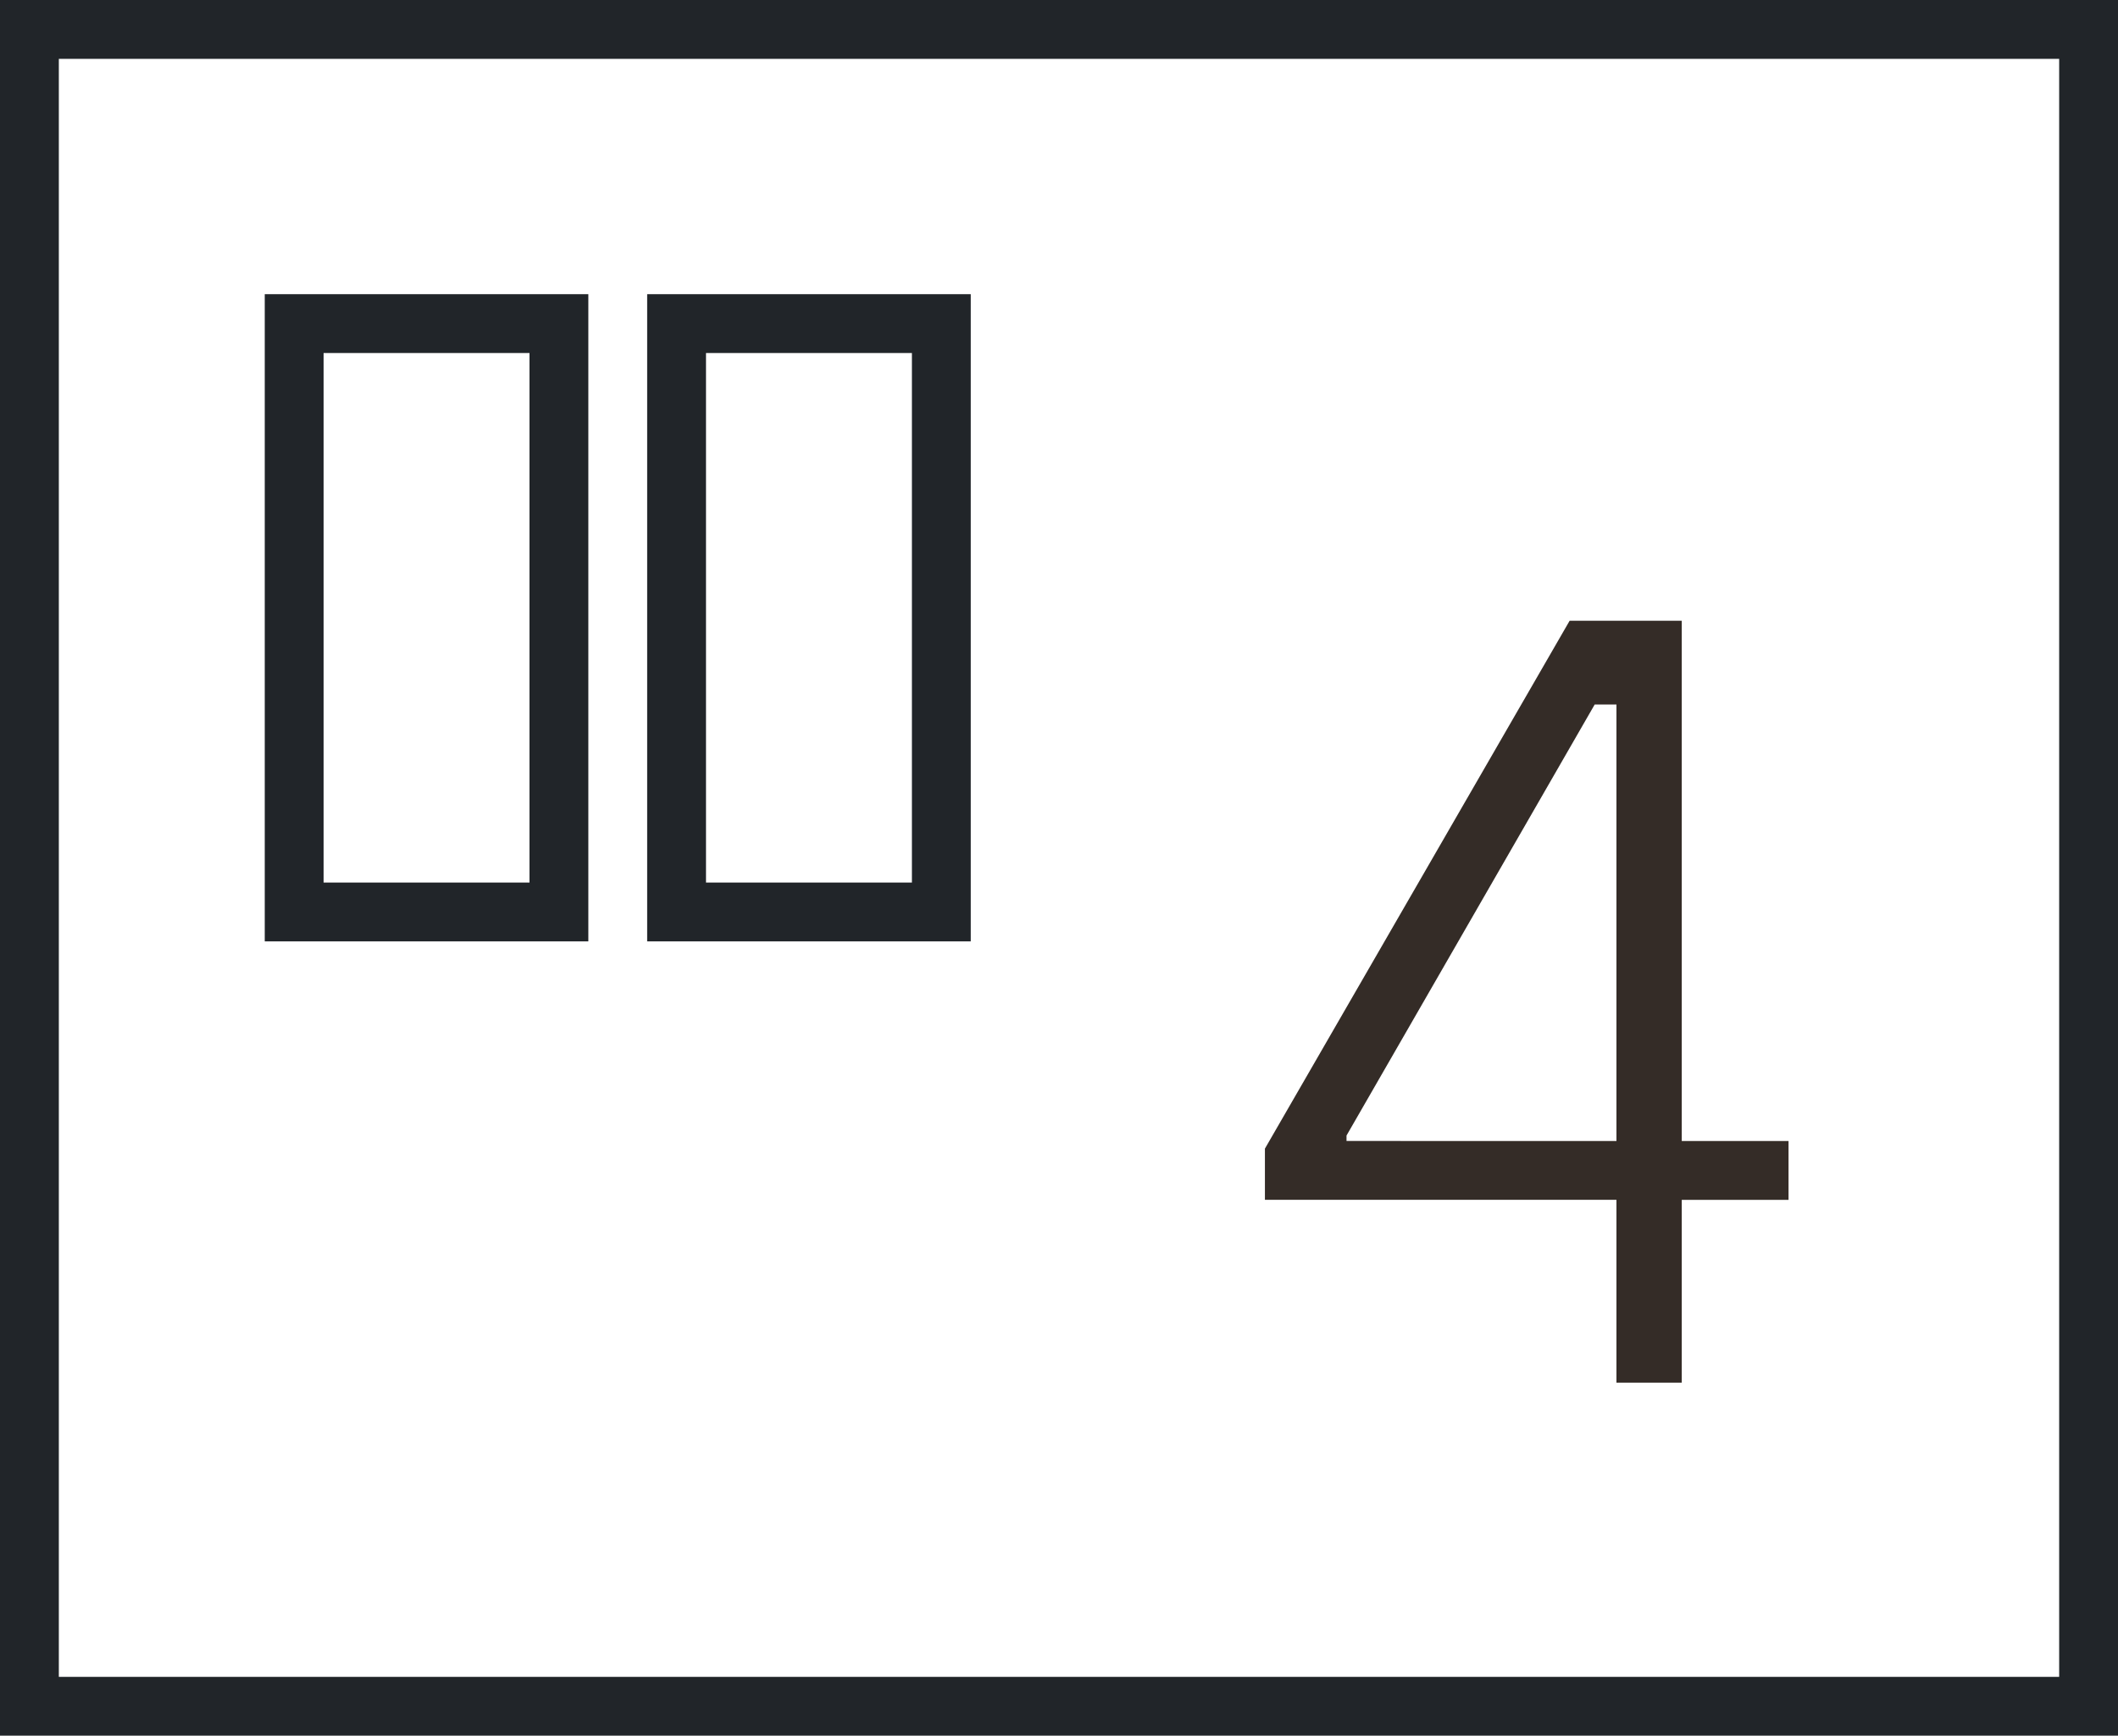
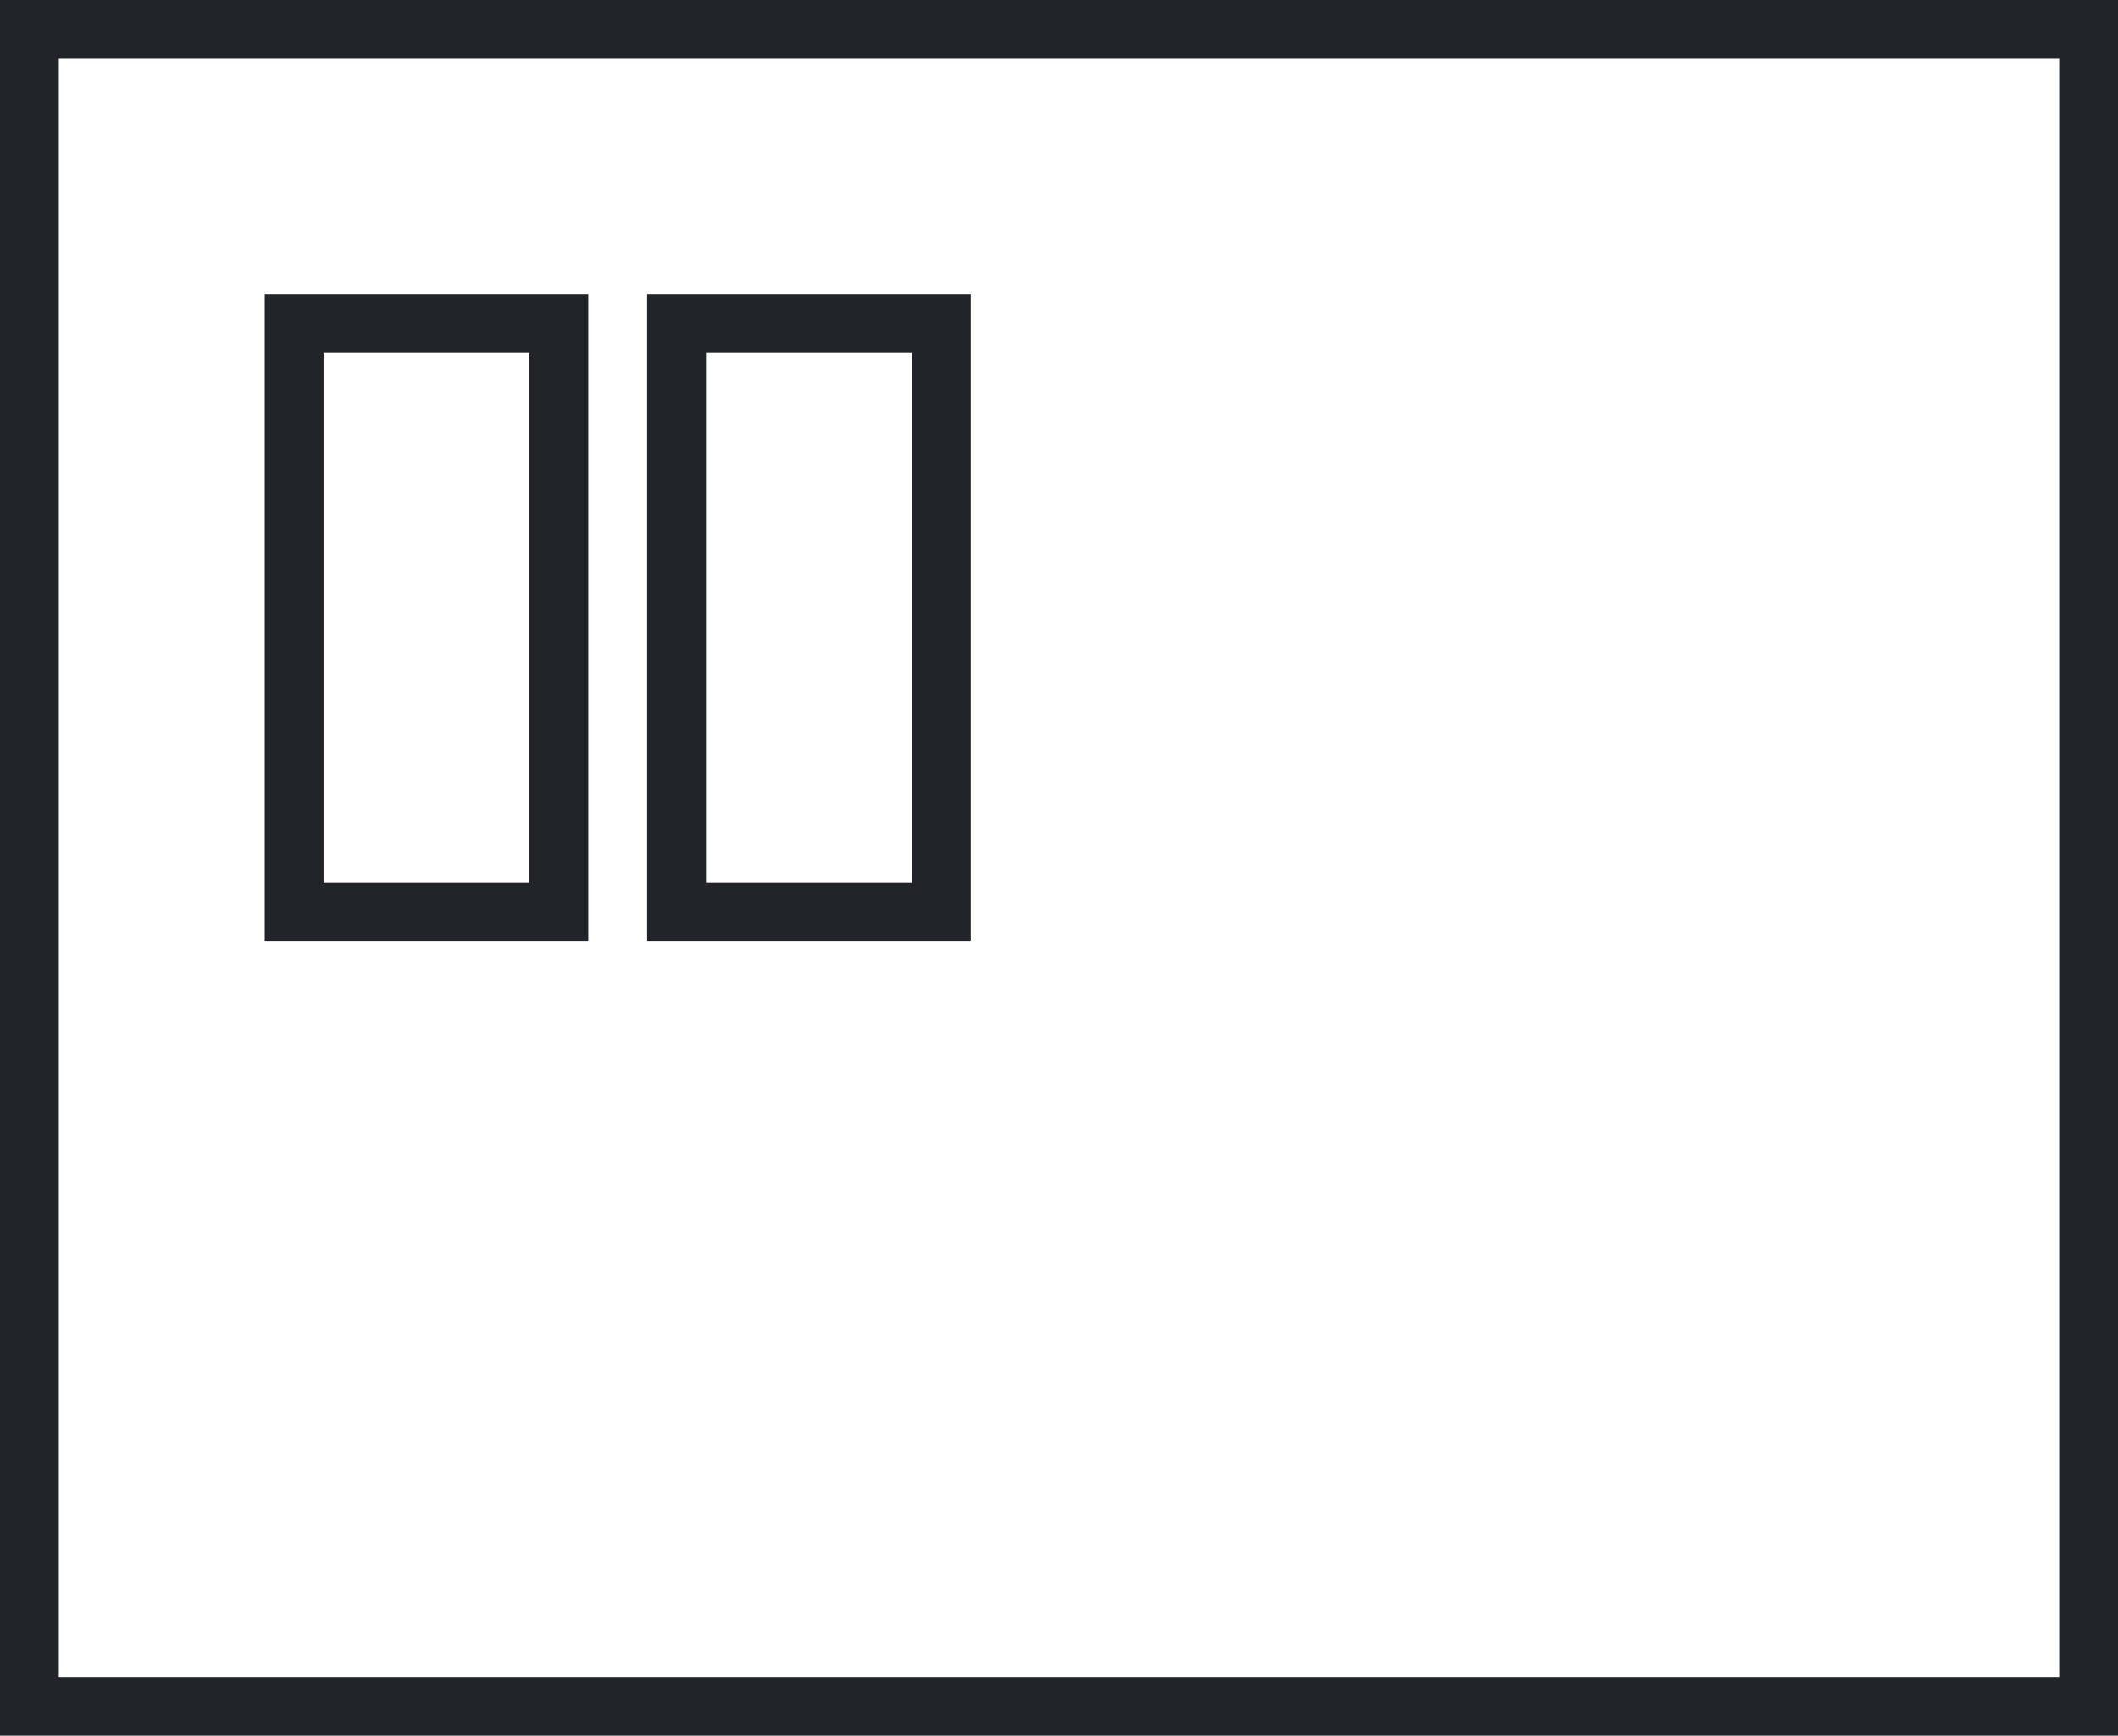
<svg xmlns="http://www.w3.org/2000/svg" width="72" height="59" viewBox="0 0 72 59">
  <g id="Group_932" data-name="Group 932" transform="translate(-1428 -4135)">
-     <path id="Path_886" data-name="Path 886" d="M15.17,0H12.95V-6.216H1V-7.955L11.359-25.9H15.17V-8.214H18.8v2H15.17ZM3.774-8.4v.185H12.95V-23.051h-.74Z" transform="translate(1470 4182)" fill="#342c27" />
    <g id="Rectangle_481" data-name="Rectangle 481" transform="translate(1428 4135)" fill="none" stroke="#212529" stroke-width="2">
      <rect width="72" height="59" stroke="none" />
      <rect x="1" y="1" width="70" height="57" fill="none" />
    </g>
    <g id="Rectangle_482" data-name="Rectangle 482" transform="translate(1437 4145)" fill="none" stroke="#212529" stroke-width="2">
      <rect width="11" height="22" stroke="none" />
      <rect x="1" y="1" width="9" height="20" fill="none" />
    </g>
    <g id="Rectangle_483" data-name="Rectangle 483" transform="translate(1450 4145)" fill="none" stroke="#212529" stroke-width="2">
      <rect width="11" height="22" stroke="none" />
      <rect x="1" y="1" width="9" height="20" fill="none" />
    </g>
  </g>
</svg>